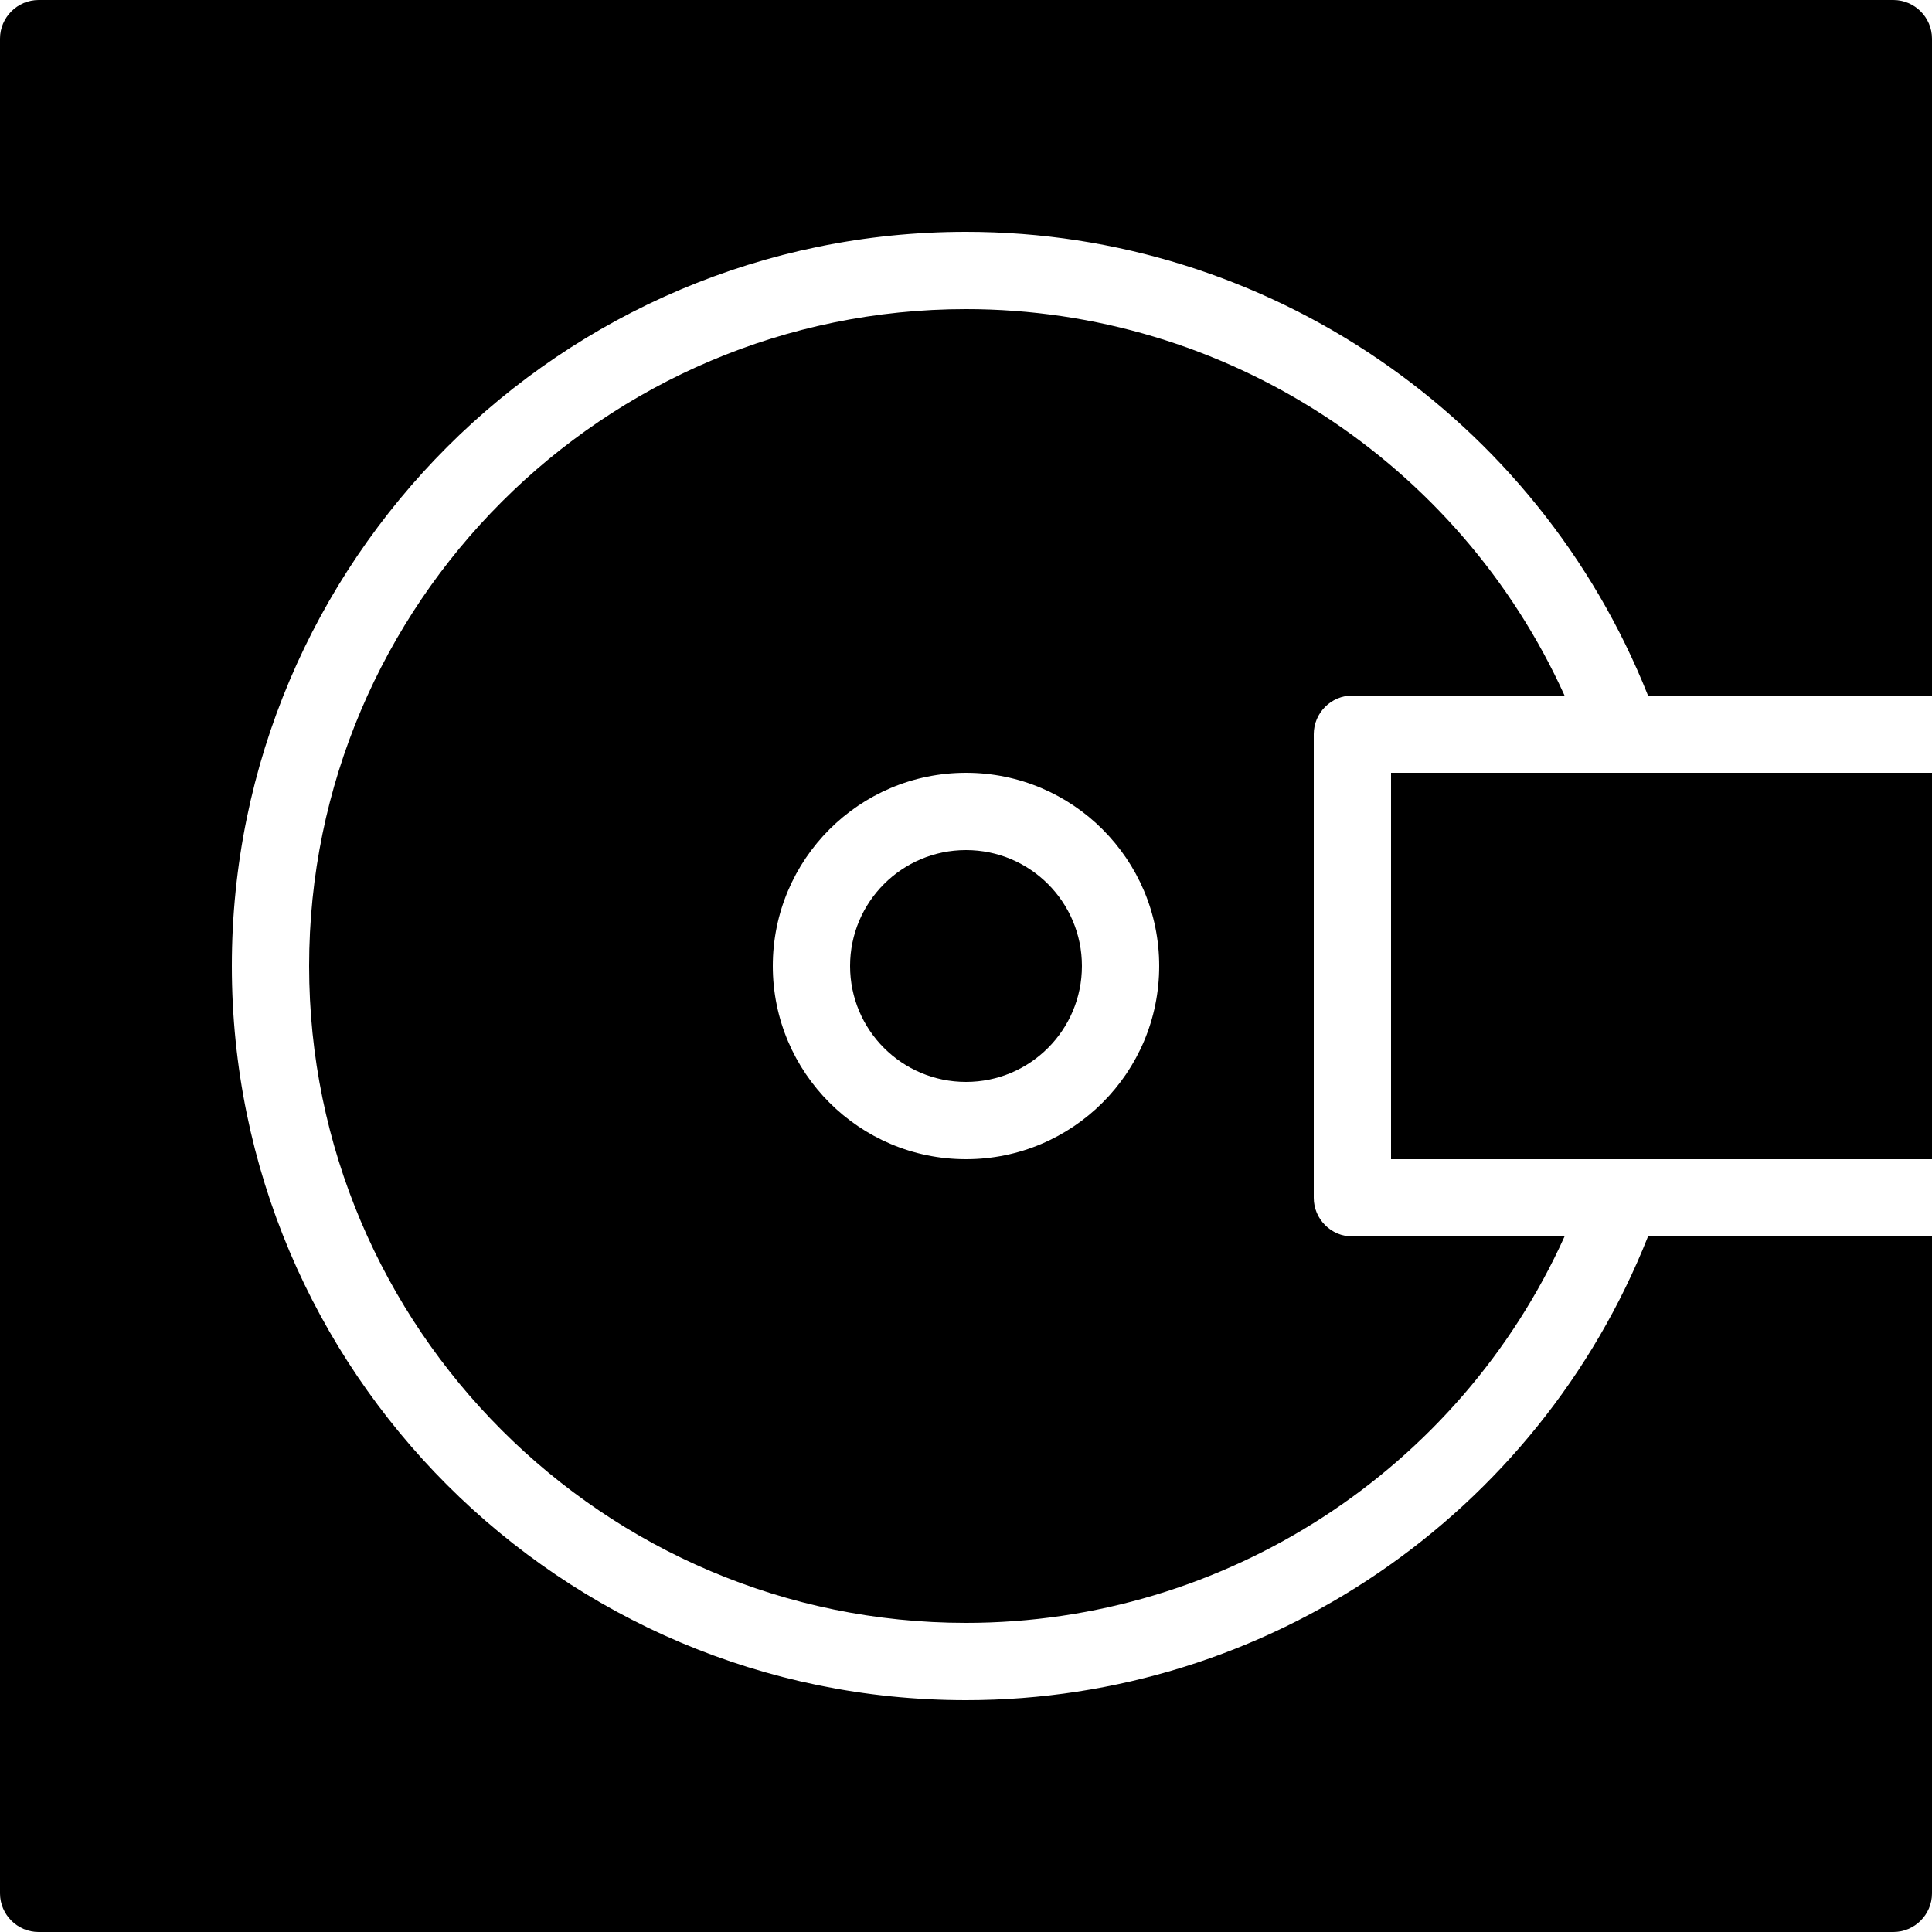
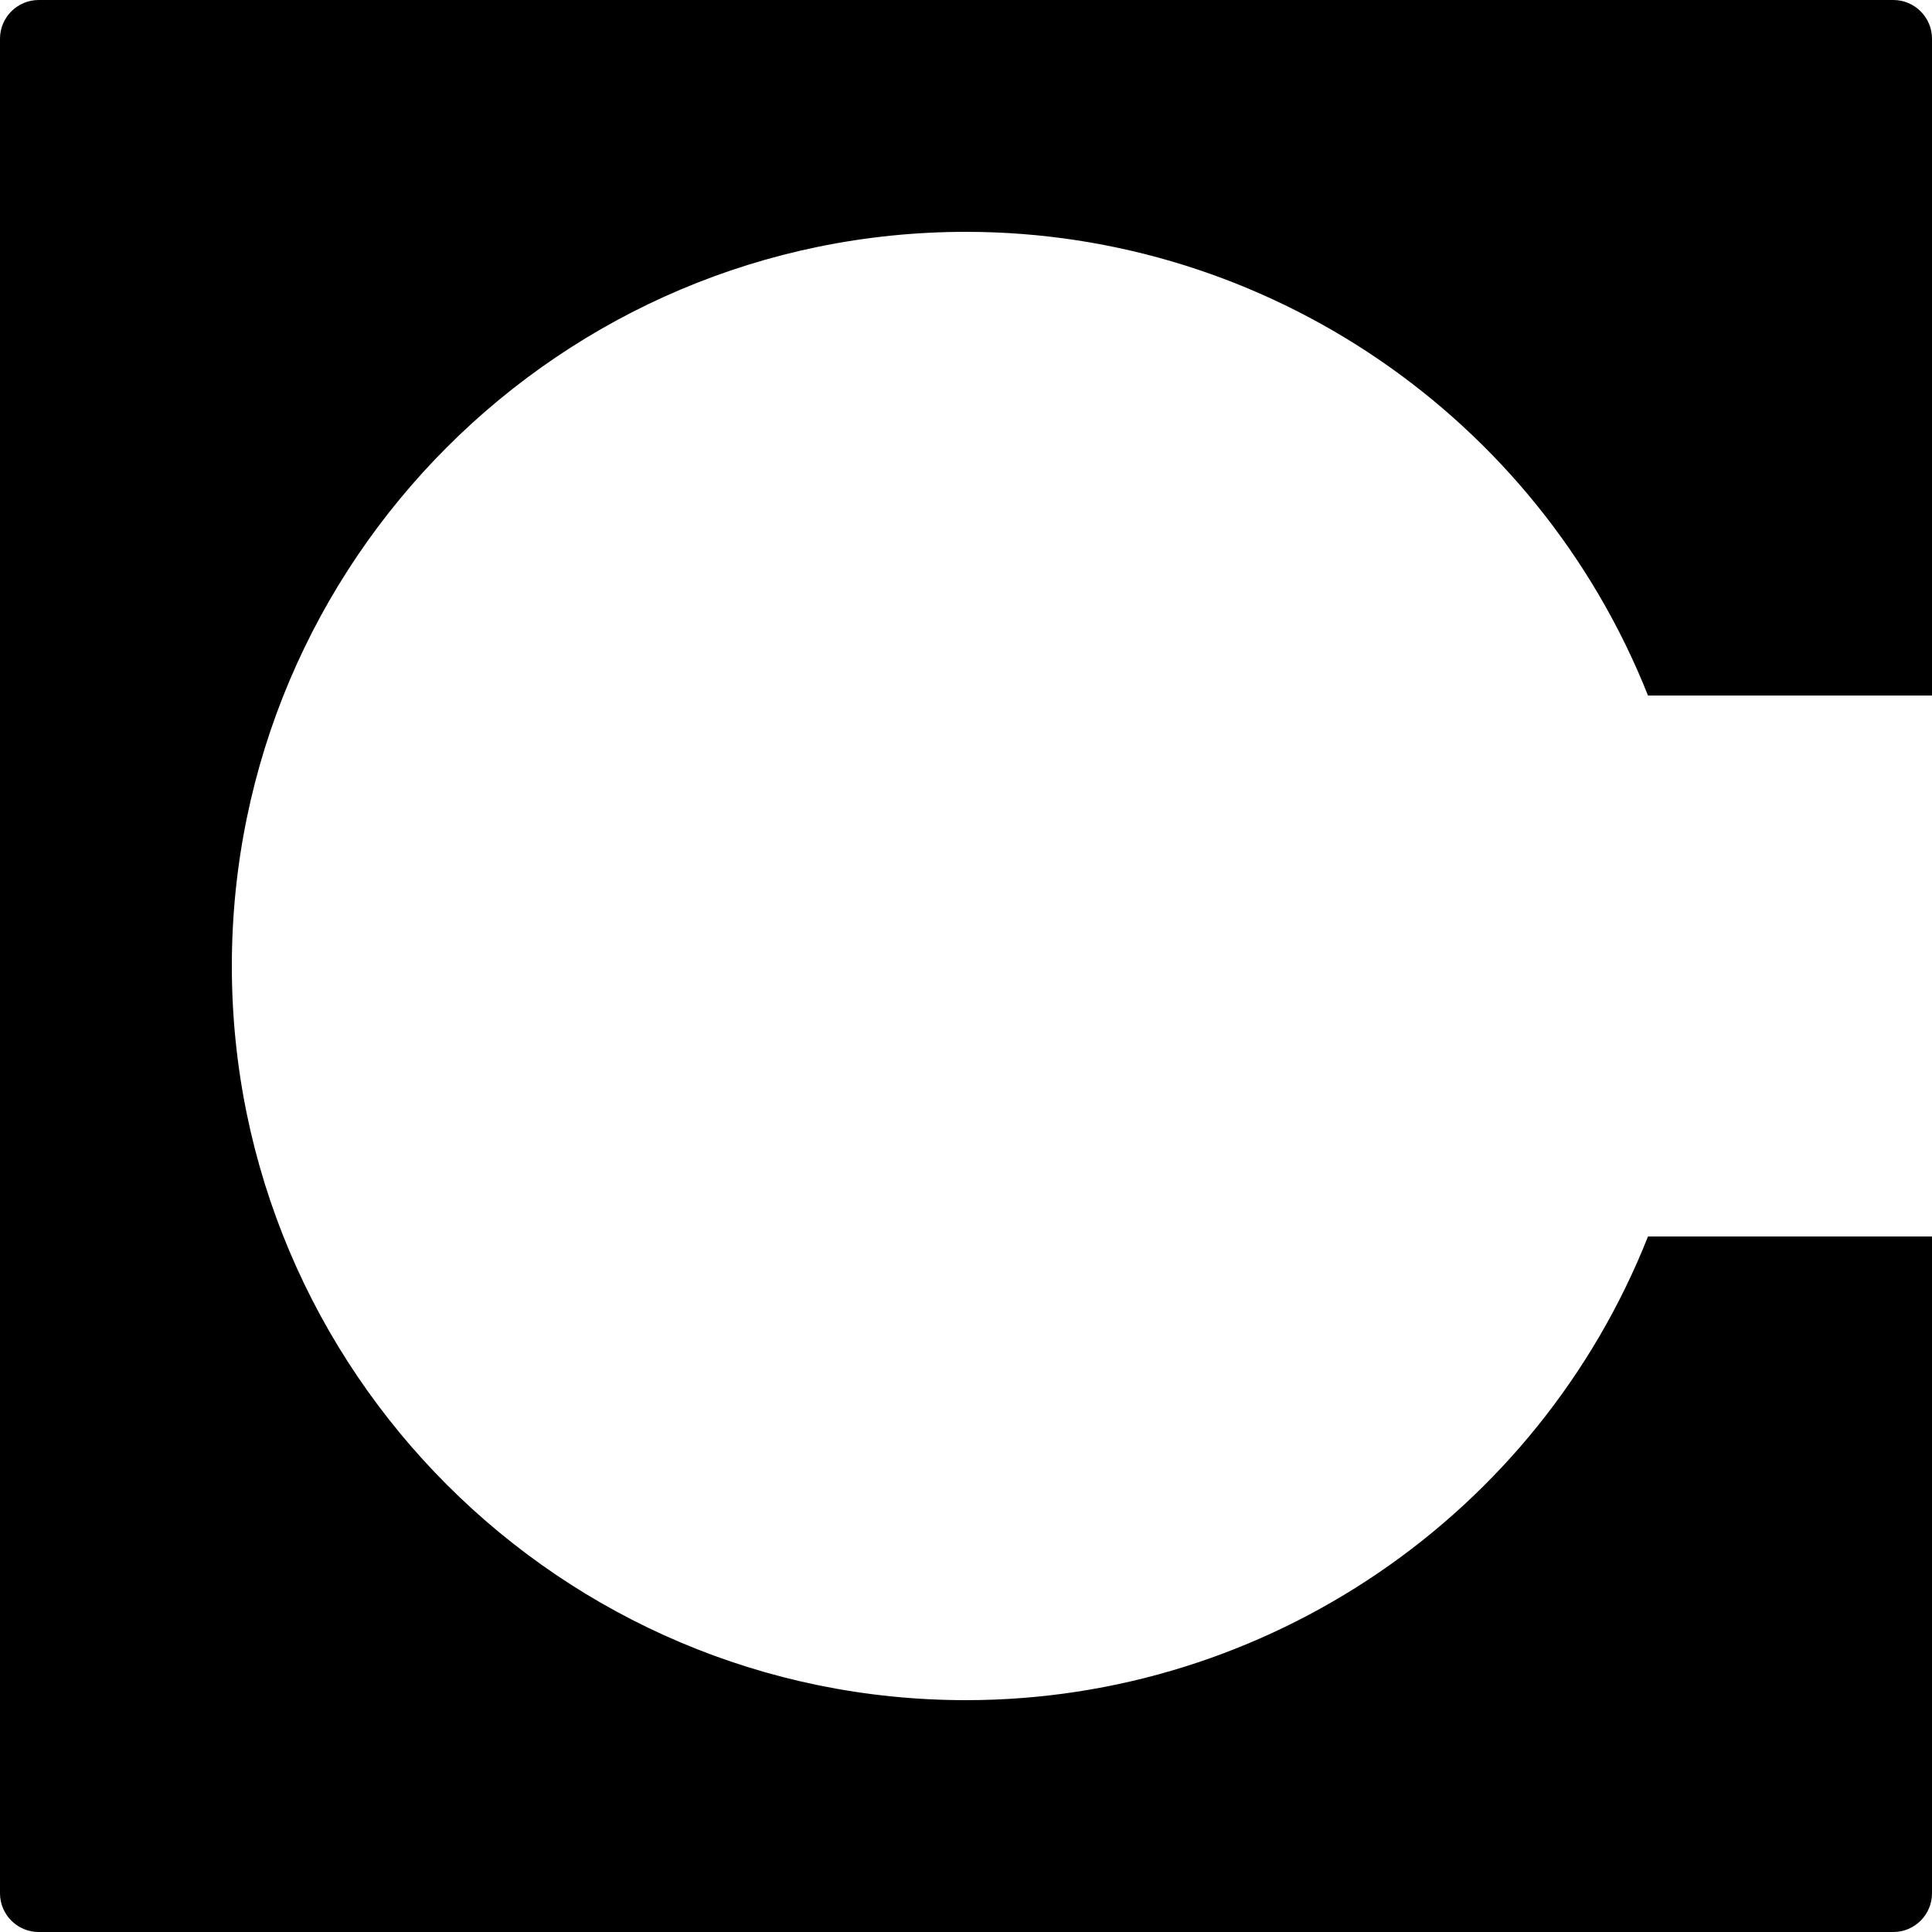
<svg xmlns="http://www.w3.org/2000/svg" id="Layer_1" data-name="Layer 1" viewBox="0 0 50 50">
-   <circle cx="25" cy="25" r="3" />
-   <path d="M35,18h5.49c-2.73-6.03-8.78-10-15.49-10-9.37,0-17,7.63-17,17s7.63,17,17,17c6.71,0,12.77-3.97,15.49-10h-5.49c-.55,0-1-.45-1-1v-12c0-.55.45-1,1-1ZM25,30c-2.76,0-5-2.24-5-5s2.24-5,5-5,5,2.24,5,5-2.24,5-5,5Z" />
-   <rect x="36" y="20" width="14" height="10" />
  <path d="M42.65,32c-2.85,7.2-9.85,12-17.65,12-10.48,0-19-8.52-19-19S14.52,6,25,6c7.8,0,14.79,4.8,17.65,12h7.35V1c0-.55-.45-1-1-1H1C.45,0,0,.45,0,1v48c0,.55.45,1,1,1h48c.55,0,1-.45,1-1v-17h-7.35Z" />
</svg>